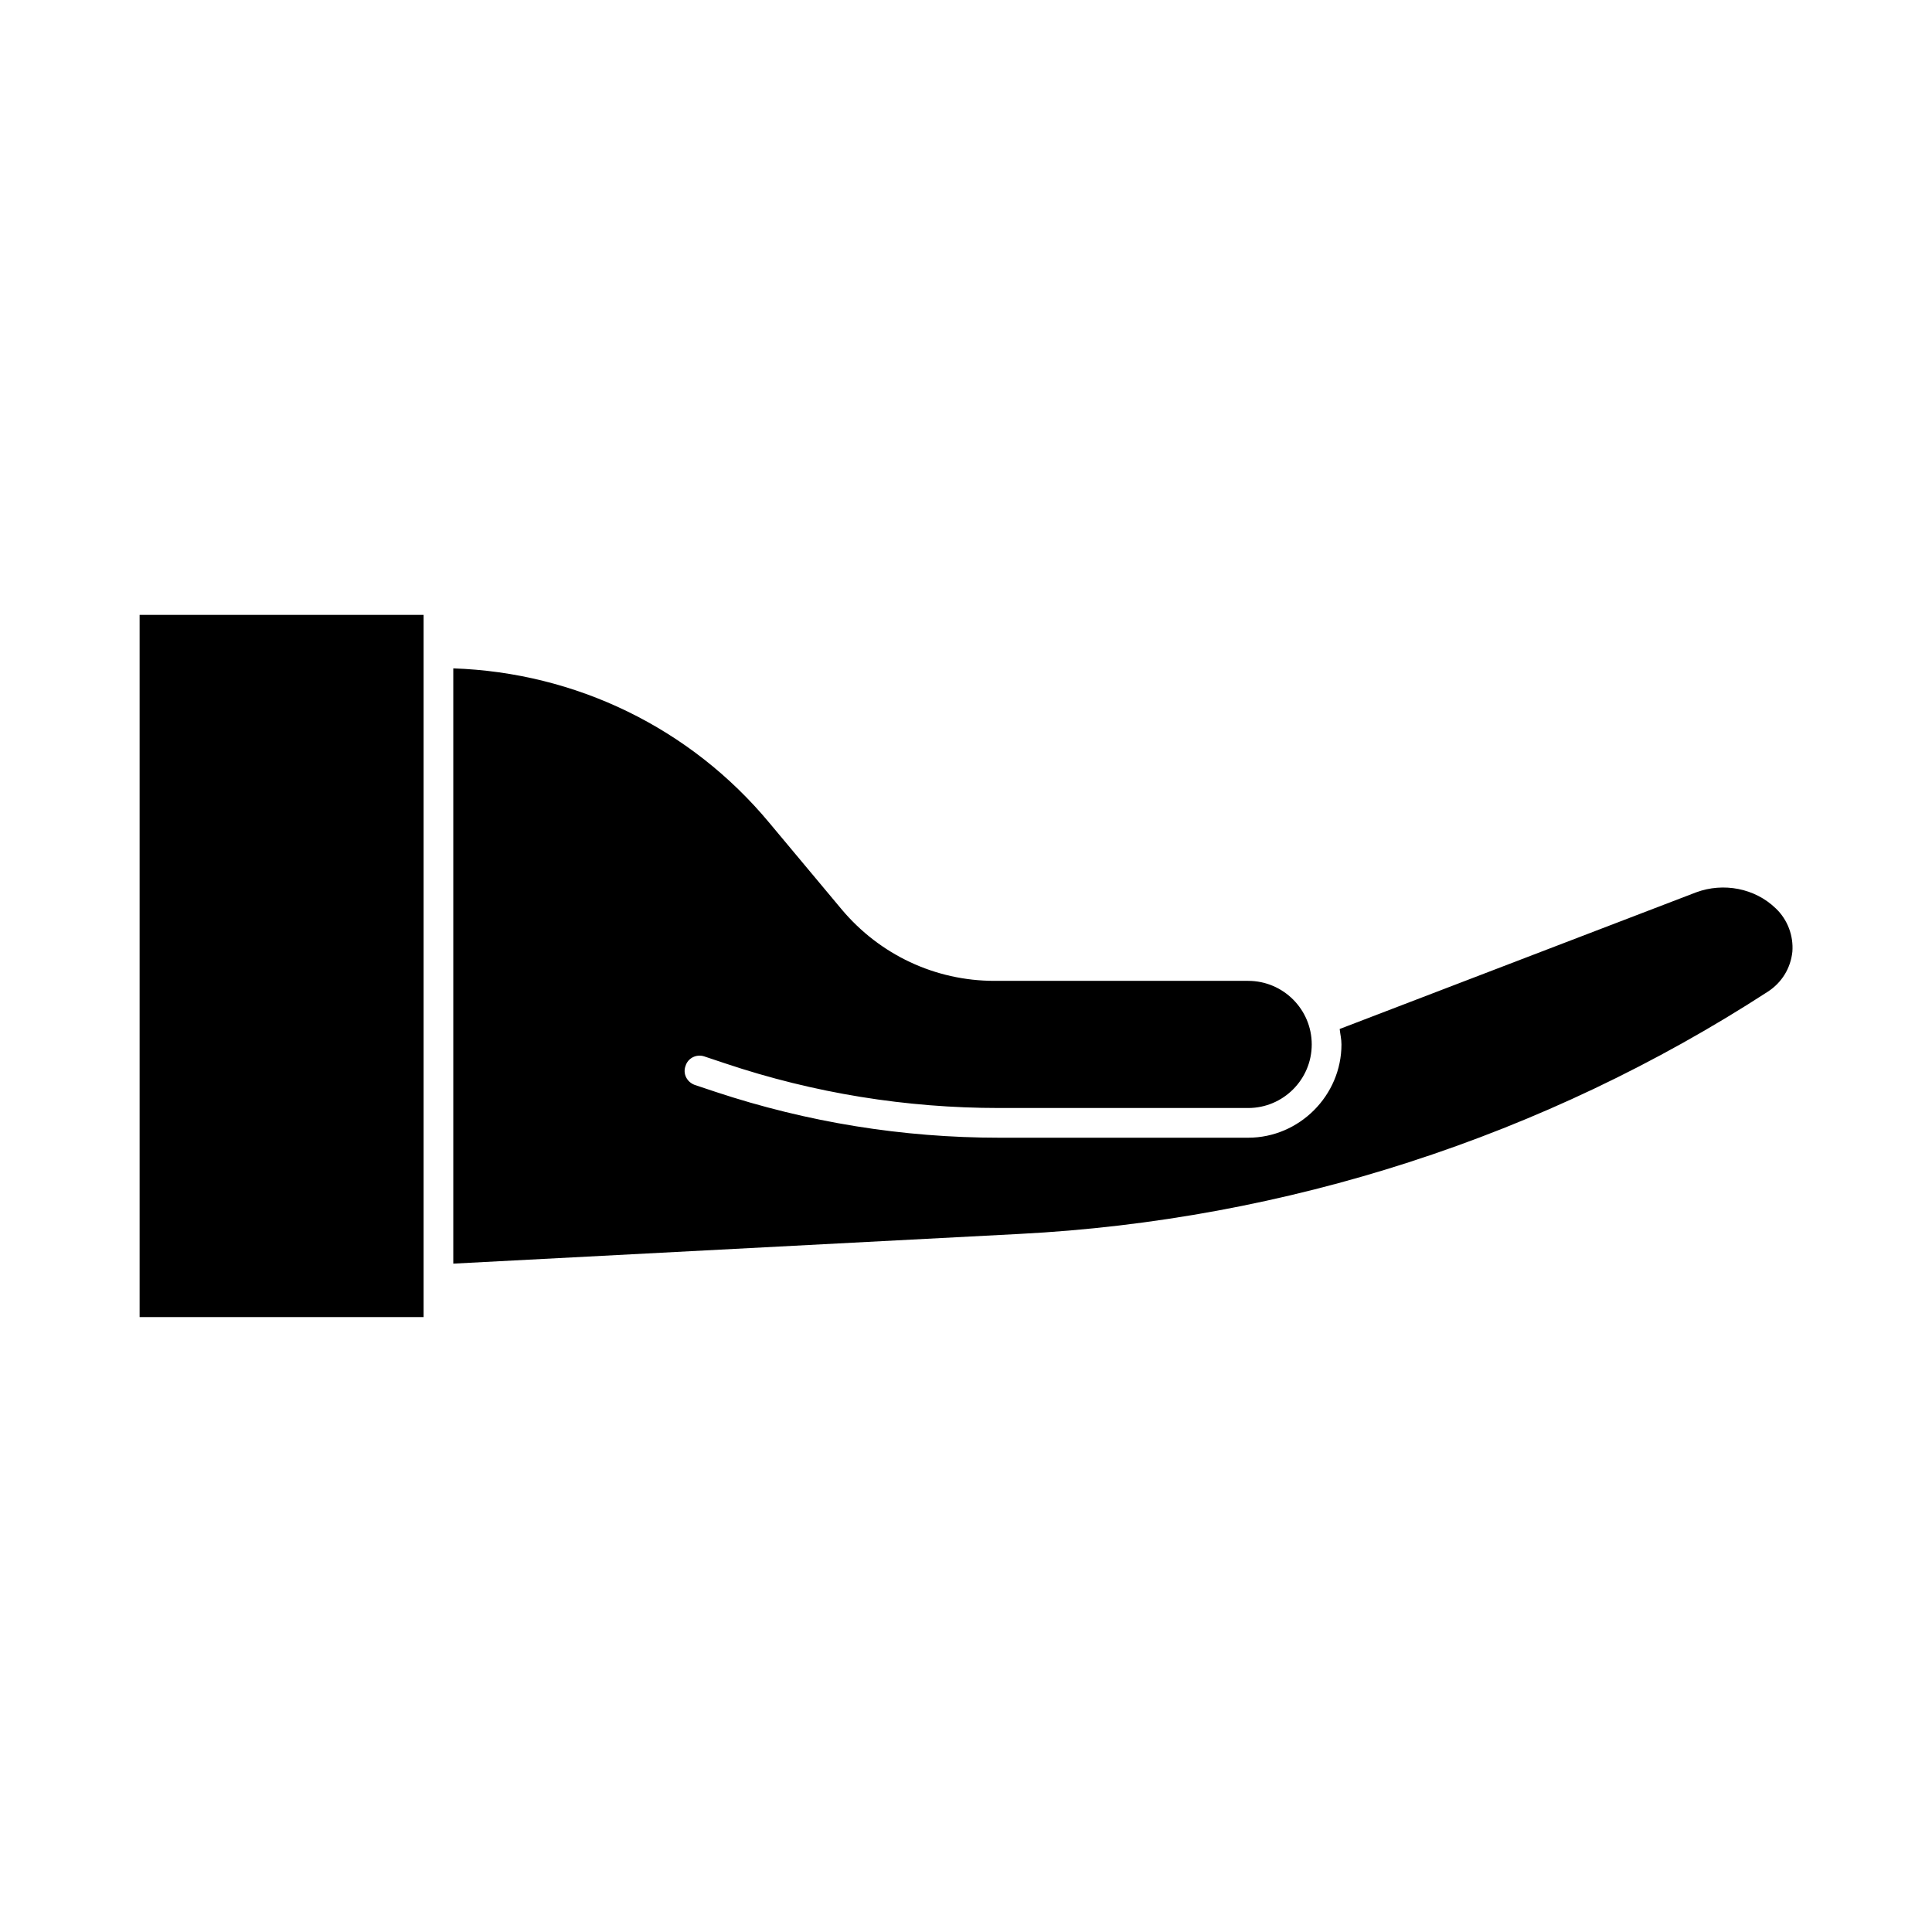
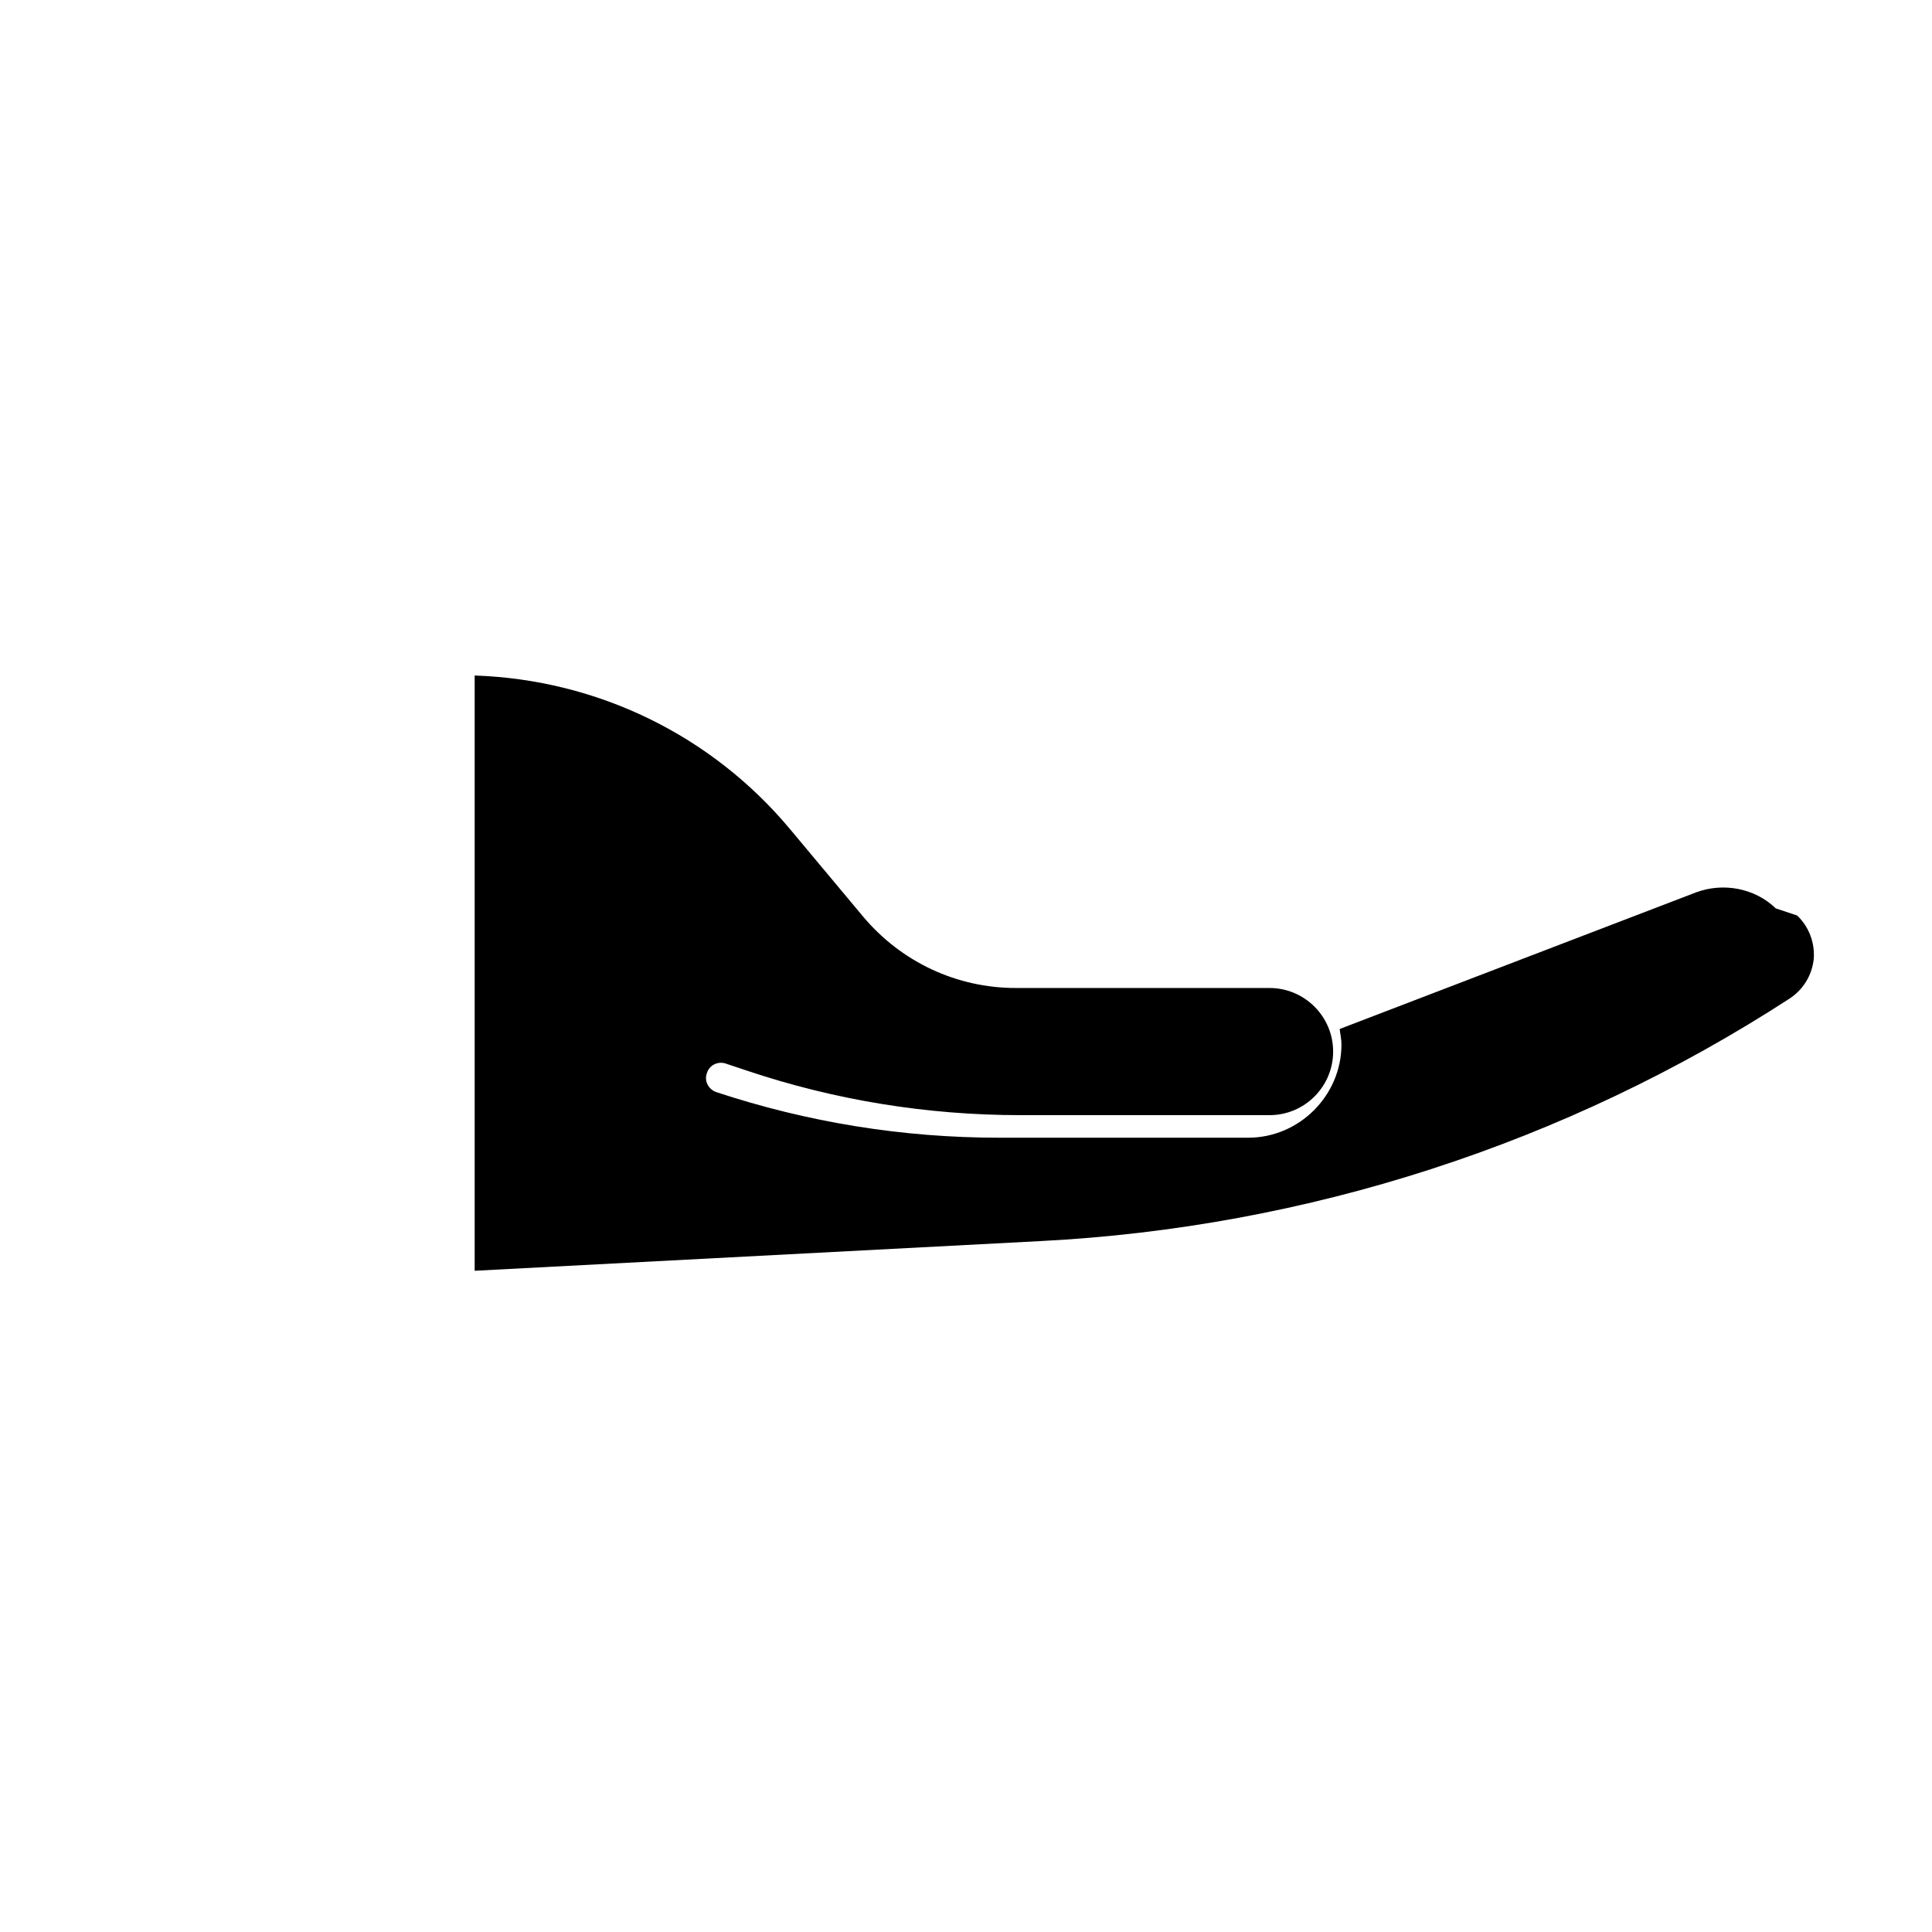
<svg xmlns="http://www.w3.org/2000/svg" fill="#000000" width="800px" height="800px" version="1.1" viewBox="144 144 512 512">
  <g>
-     <path d="m614.59 384.73c-5.512-5.352-13.855-6.926-21.098-4.25l-94.465 36.211c0.156 1.418 0.473 2.676 0.473 4.094 0 13.539-11.18 24.719-24.719 24.719h-65.969c-25.664 0-50.852-4.094-75.098-12.121l-5.668-1.891c-2.047-0.789-3.148-2.992-2.363-5.039 0.629-2.047 2.832-3.148 4.879-2.519l5.668 1.891c23.457 7.871 47.863 11.809 72.578 11.809h65.969c9.289 0 16.848-7.559 16.848-16.848s-7.559-16.848-16.848-16.848h-67.227c-15.742 0-30.387-6.926-40.461-18.895l-19.207-22.984c-20.941-25.191-51.324-39.832-83.758-40.934v157.75l150.04-7.871c70.535-3.621 139.18-25.82 198.38-64.234 3.621-2.363 5.984-6.141 6.453-10.547 0.32-4.254-1.254-8.504-4.402-11.496z" />
-     <path d="m181 306.95h75.258v186.09h-75.258z" />
+     <path d="m614.59 384.73c-5.512-5.352-13.855-6.926-21.098-4.25l-94.465 36.211c0.156 1.418 0.473 2.676 0.473 4.094 0 13.539-11.18 24.719-24.719 24.719h-65.969c-25.664 0-50.852-4.094-75.098-12.121c-2.047-0.789-3.148-2.992-2.363-5.039 0.629-2.047 2.832-3.148 4.879-2.519l5.668 1.891c23.457 7.871 47.863 11.809 72.578 11.809h65.969c9.289 0 16.848-7.559 16.848-16.848s-7.559-16.848-16.848-16.848h-67.227c-15.742 0-30.387-6.926-40.461-18.895l-19.207-22.984c-20.941-25.191-51.324-39.832-83.758-40.934v157.75l150.04-7.871c70.535-3.621 139.18-25.82 198.38-64.234 3.621-2.363 5.984-6.141 6.453-10.547 0.32-4.254-1.254-8.504-4.402-11.496z" />
  </g>
</svg>